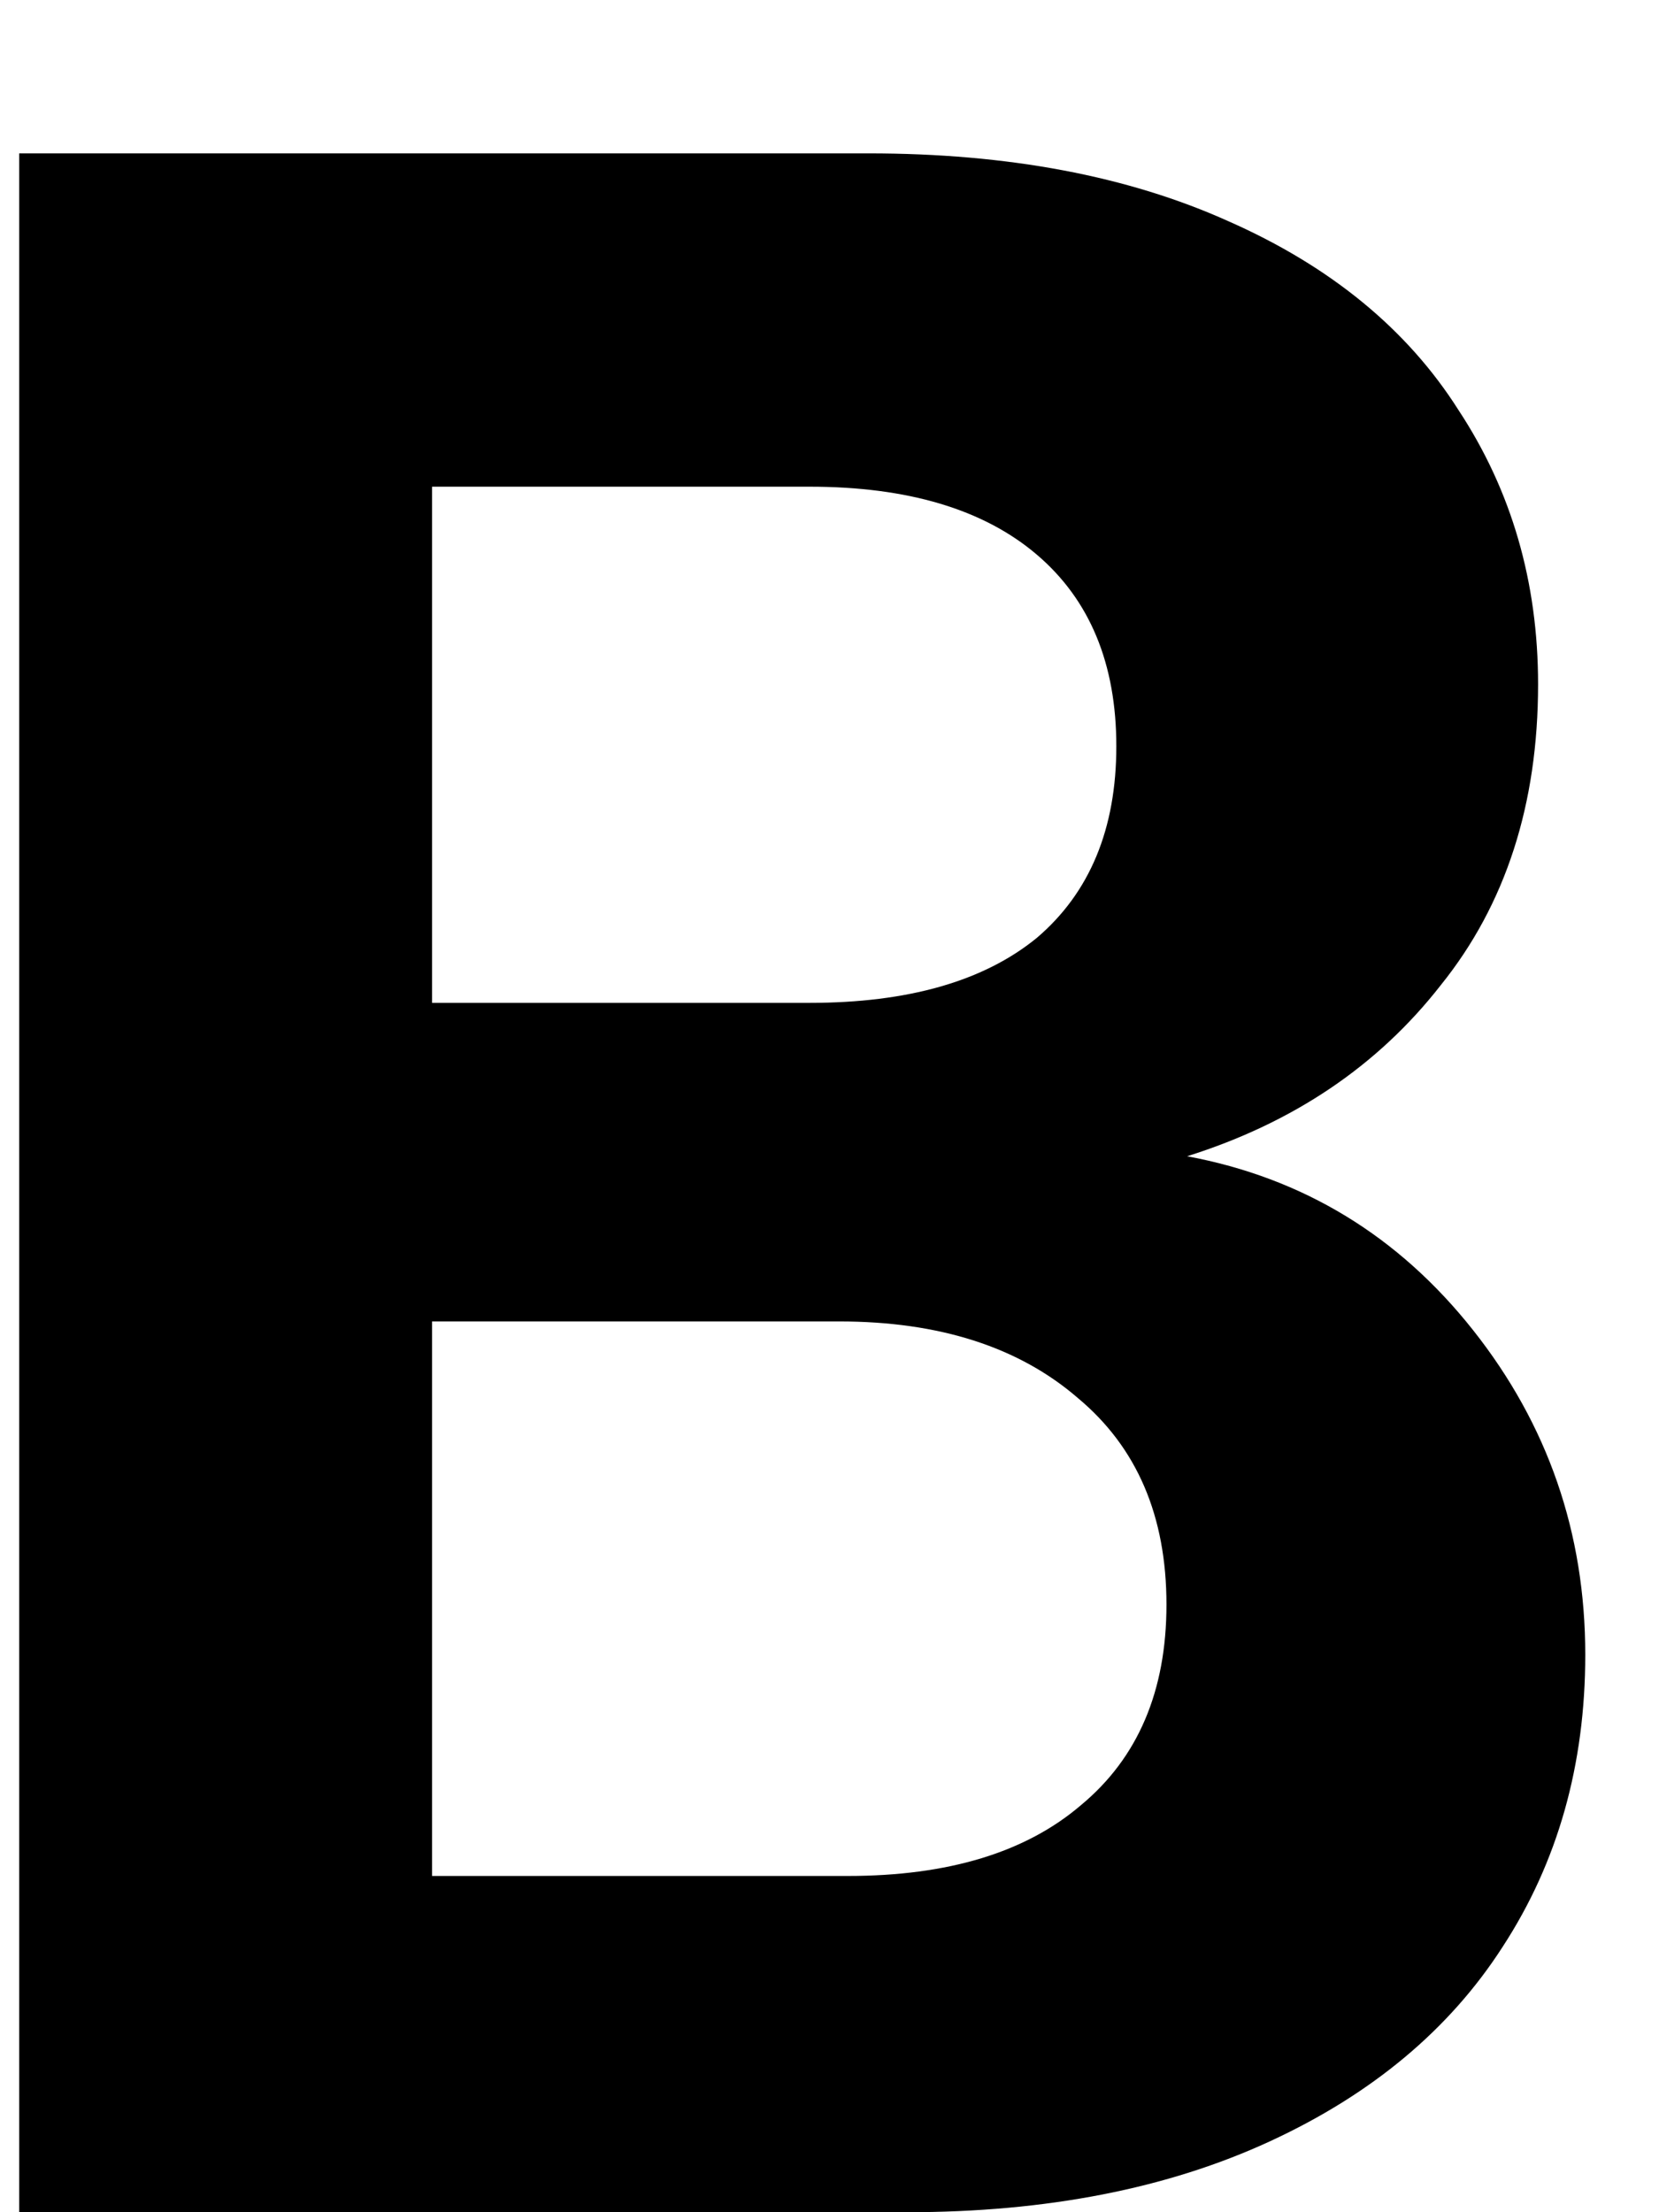
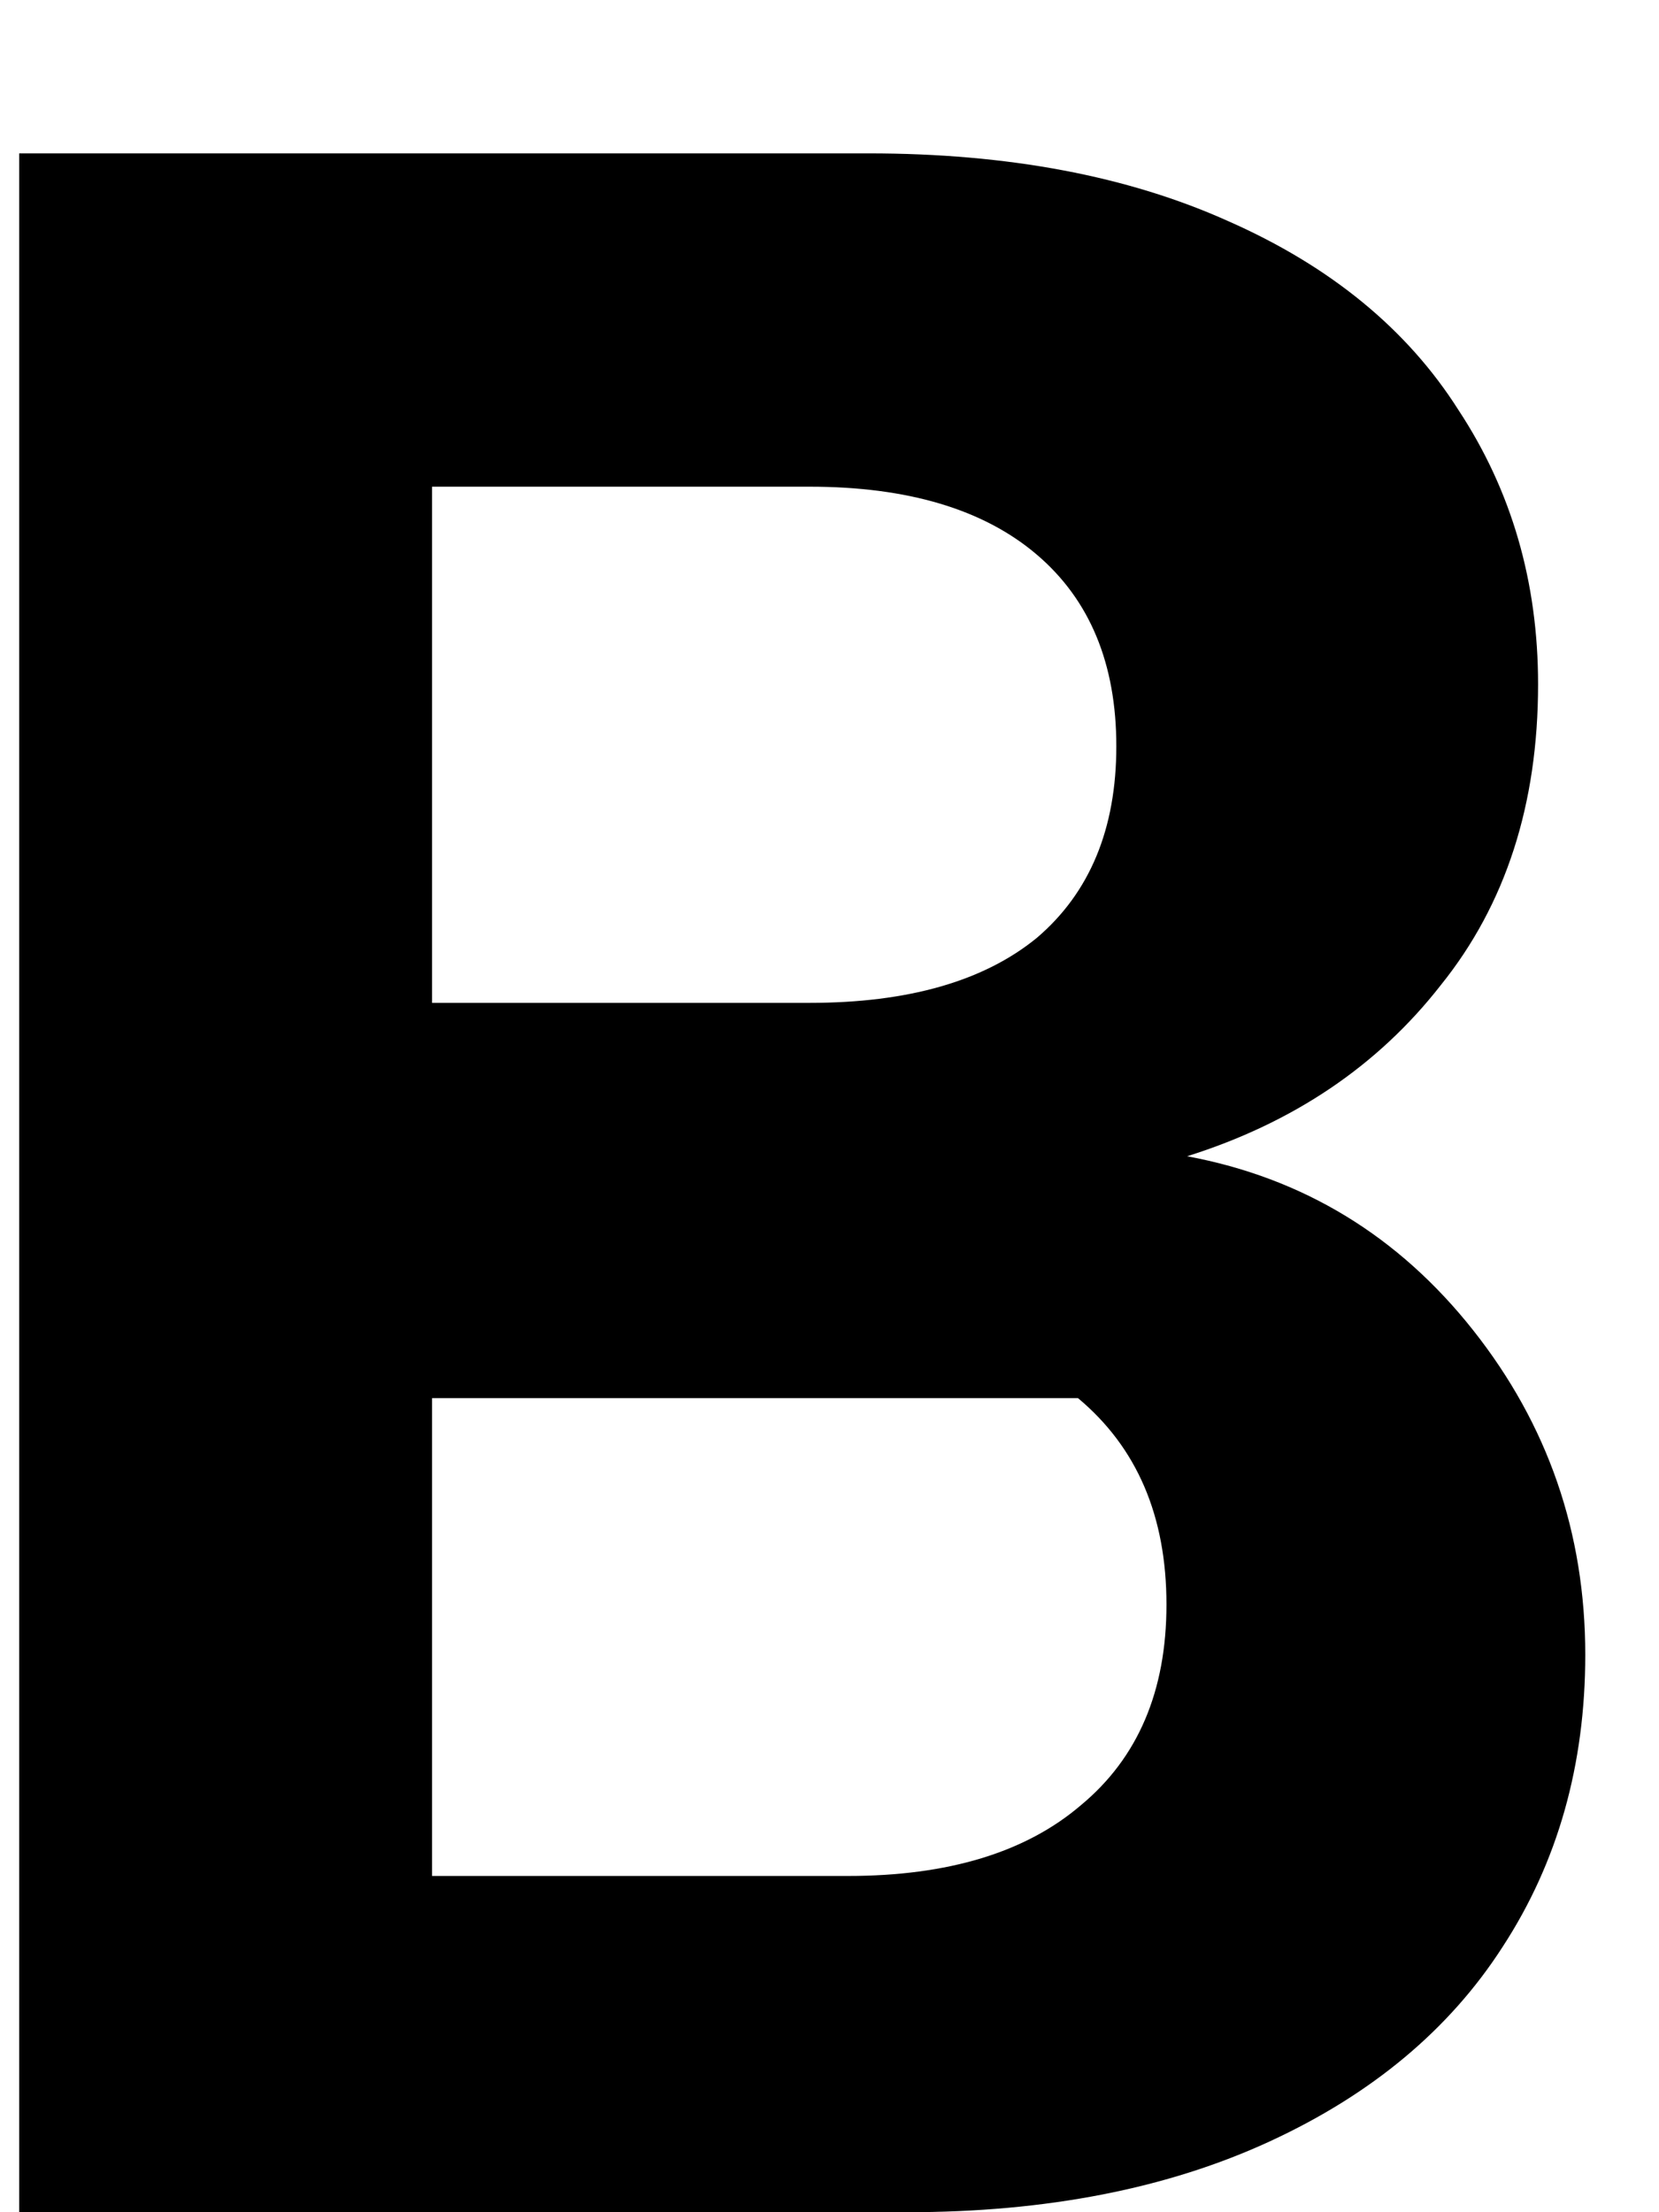
<svg xmlns="http://www.w3.org/2000/svg" width="9" height="12" viewBox="0 0 9 12" fill="none">
-   <path d="M6.44 6.272C7.069 6.389 7.587 6.704 7.992 7.216C8.397 7.728 8.6 8.315 8.6 8.976C8.6 9.573 8.451 10.101 8.152 10.56C7.864 11.008 7.443 11.36 6.888 11.616C6.333 11.872 5.677 12 4.92 12H0.104V0.832H4.712C5.469 0.832 6.12 0.955 6.664 1.2C7.219 1.445 7.635 1.787 7.912 2.224C8.2 2.661 8.344 3.157 8.344 3.712C8.344 4.363 8.168 4.907 7.816 5.344C7.475 5.781 7.016 6.091 6.44 6.272ZM2.344 5.44H4.392C4.925 5.44 5.336 5.323 5.624 5.088C5.912 4.843 6.056 4.496 6.056 4.048C6.056 3.6 5.912 3.253 5.624 3.008C5.336 2.763 4.925 2.64 4.392 2.64H2.344V5.44ZM4.6 10.176C5.144 10.176 5.565 10.048 5.864 9.792C6.173 9.536 6.328 9.173 6.328 8.704C6.328 8.224 6.168 7.851 5.848 7.584C5.528 7.307 5.096 7.168 4.552 7.168H2.344V10.176H4.6Z" fill="black" />
+   <path d="M6.44 6.272C7.069 6.389 7.587 6.704 7.992 7.216C8.397 7.728 8.6 8.315 8.6 8.976C8.6 9.573 8.451 10.101 8.152 10.56C7.864 11.008 7.443 11.36 6.888 11.616C6.333 11.872 5.677 12 4.92 12H0.104V0.832H4.712C5.469 0.832 6.12 0.955 6.664 1.2C7.219 1.445 7.635 1.787 7.912 2.224C8.2 2.661 8.344 3.157 8.344 3.712C8.344 4.363 8.168 4.907 7.816 5.344C7.475 5.781 7.016 6.091 6.44 6.272ZM2.344 5.44H4.392C4.925 5.44 5.336 5.323 5.624 5.088C5.912 4.843 6.056 4.496 6.056 4.048C6.056 3.6 5.912 3.253 5.624 3.008C5.336 2.763 4.925 2.64 4.392 2.64H2.344V5.44ZM4.6 10.176C5.144 10.176 5.565 10.048 5.864 9.792C6.173 9.536 6.328 9.173 6.328 8.704C6.328 8.224 6.168 7.851 5.848 7.584H2.344V10.176H4.6Z" fill="black" />
</svg>